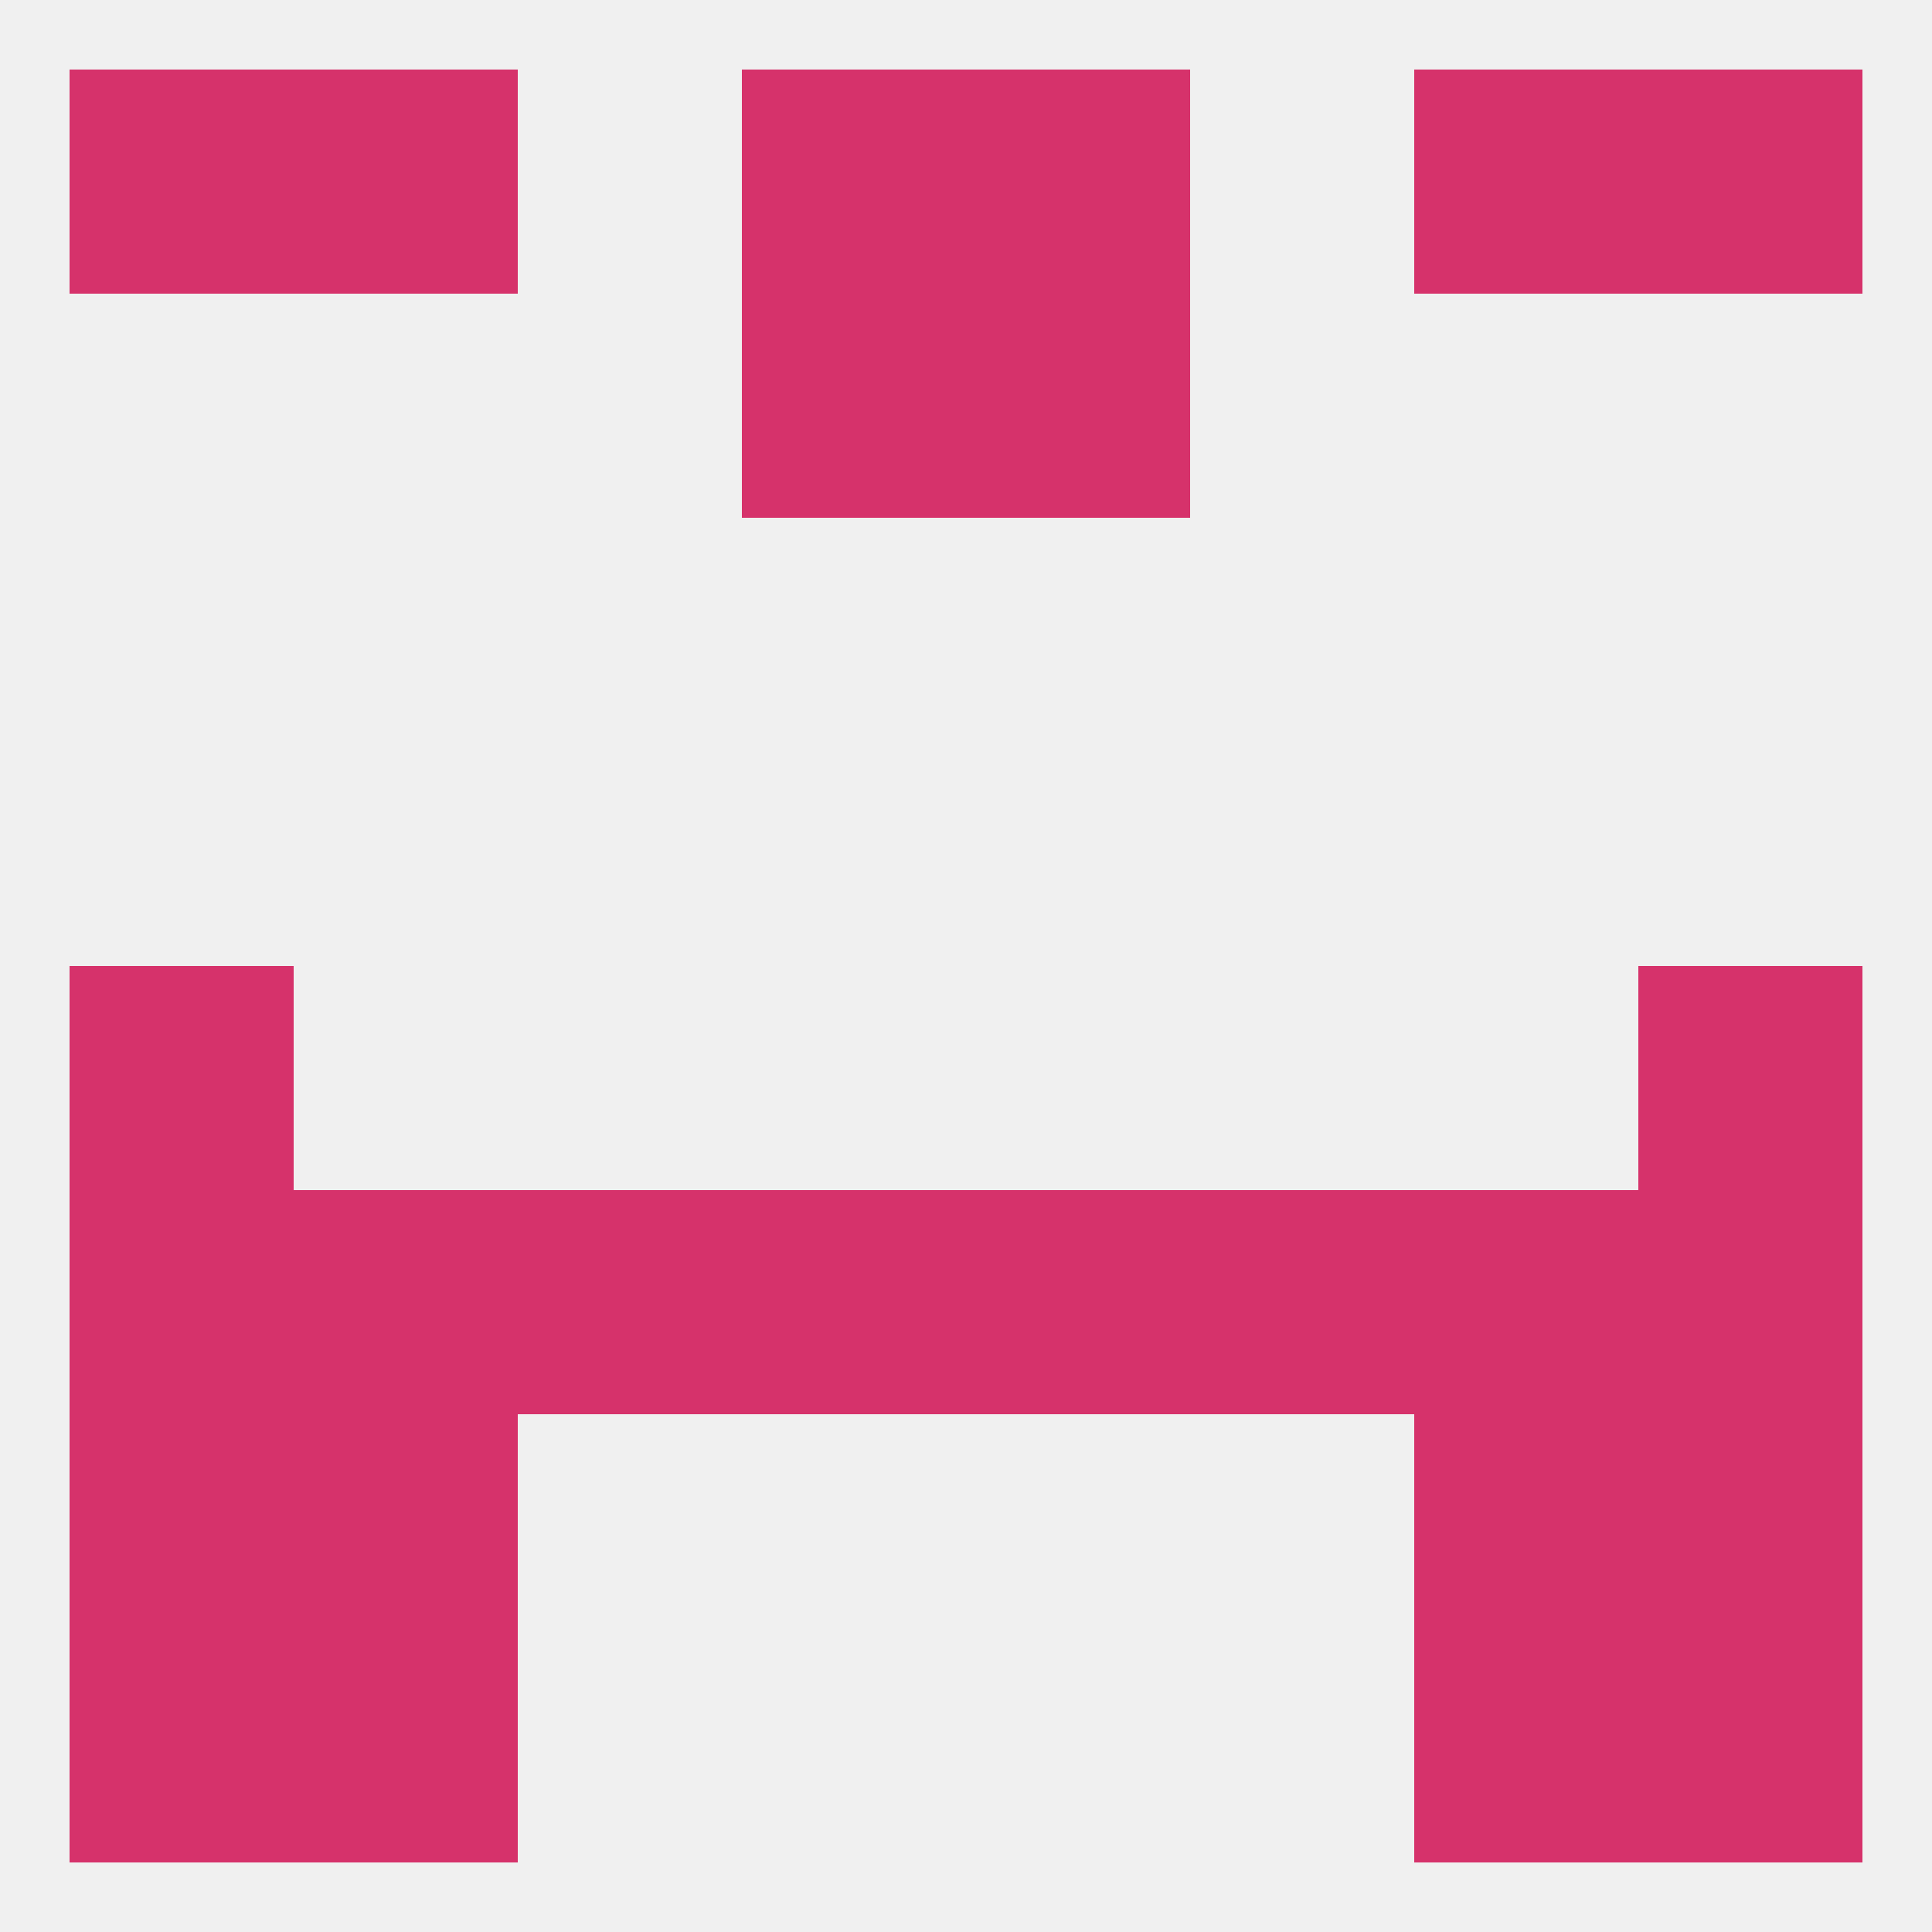
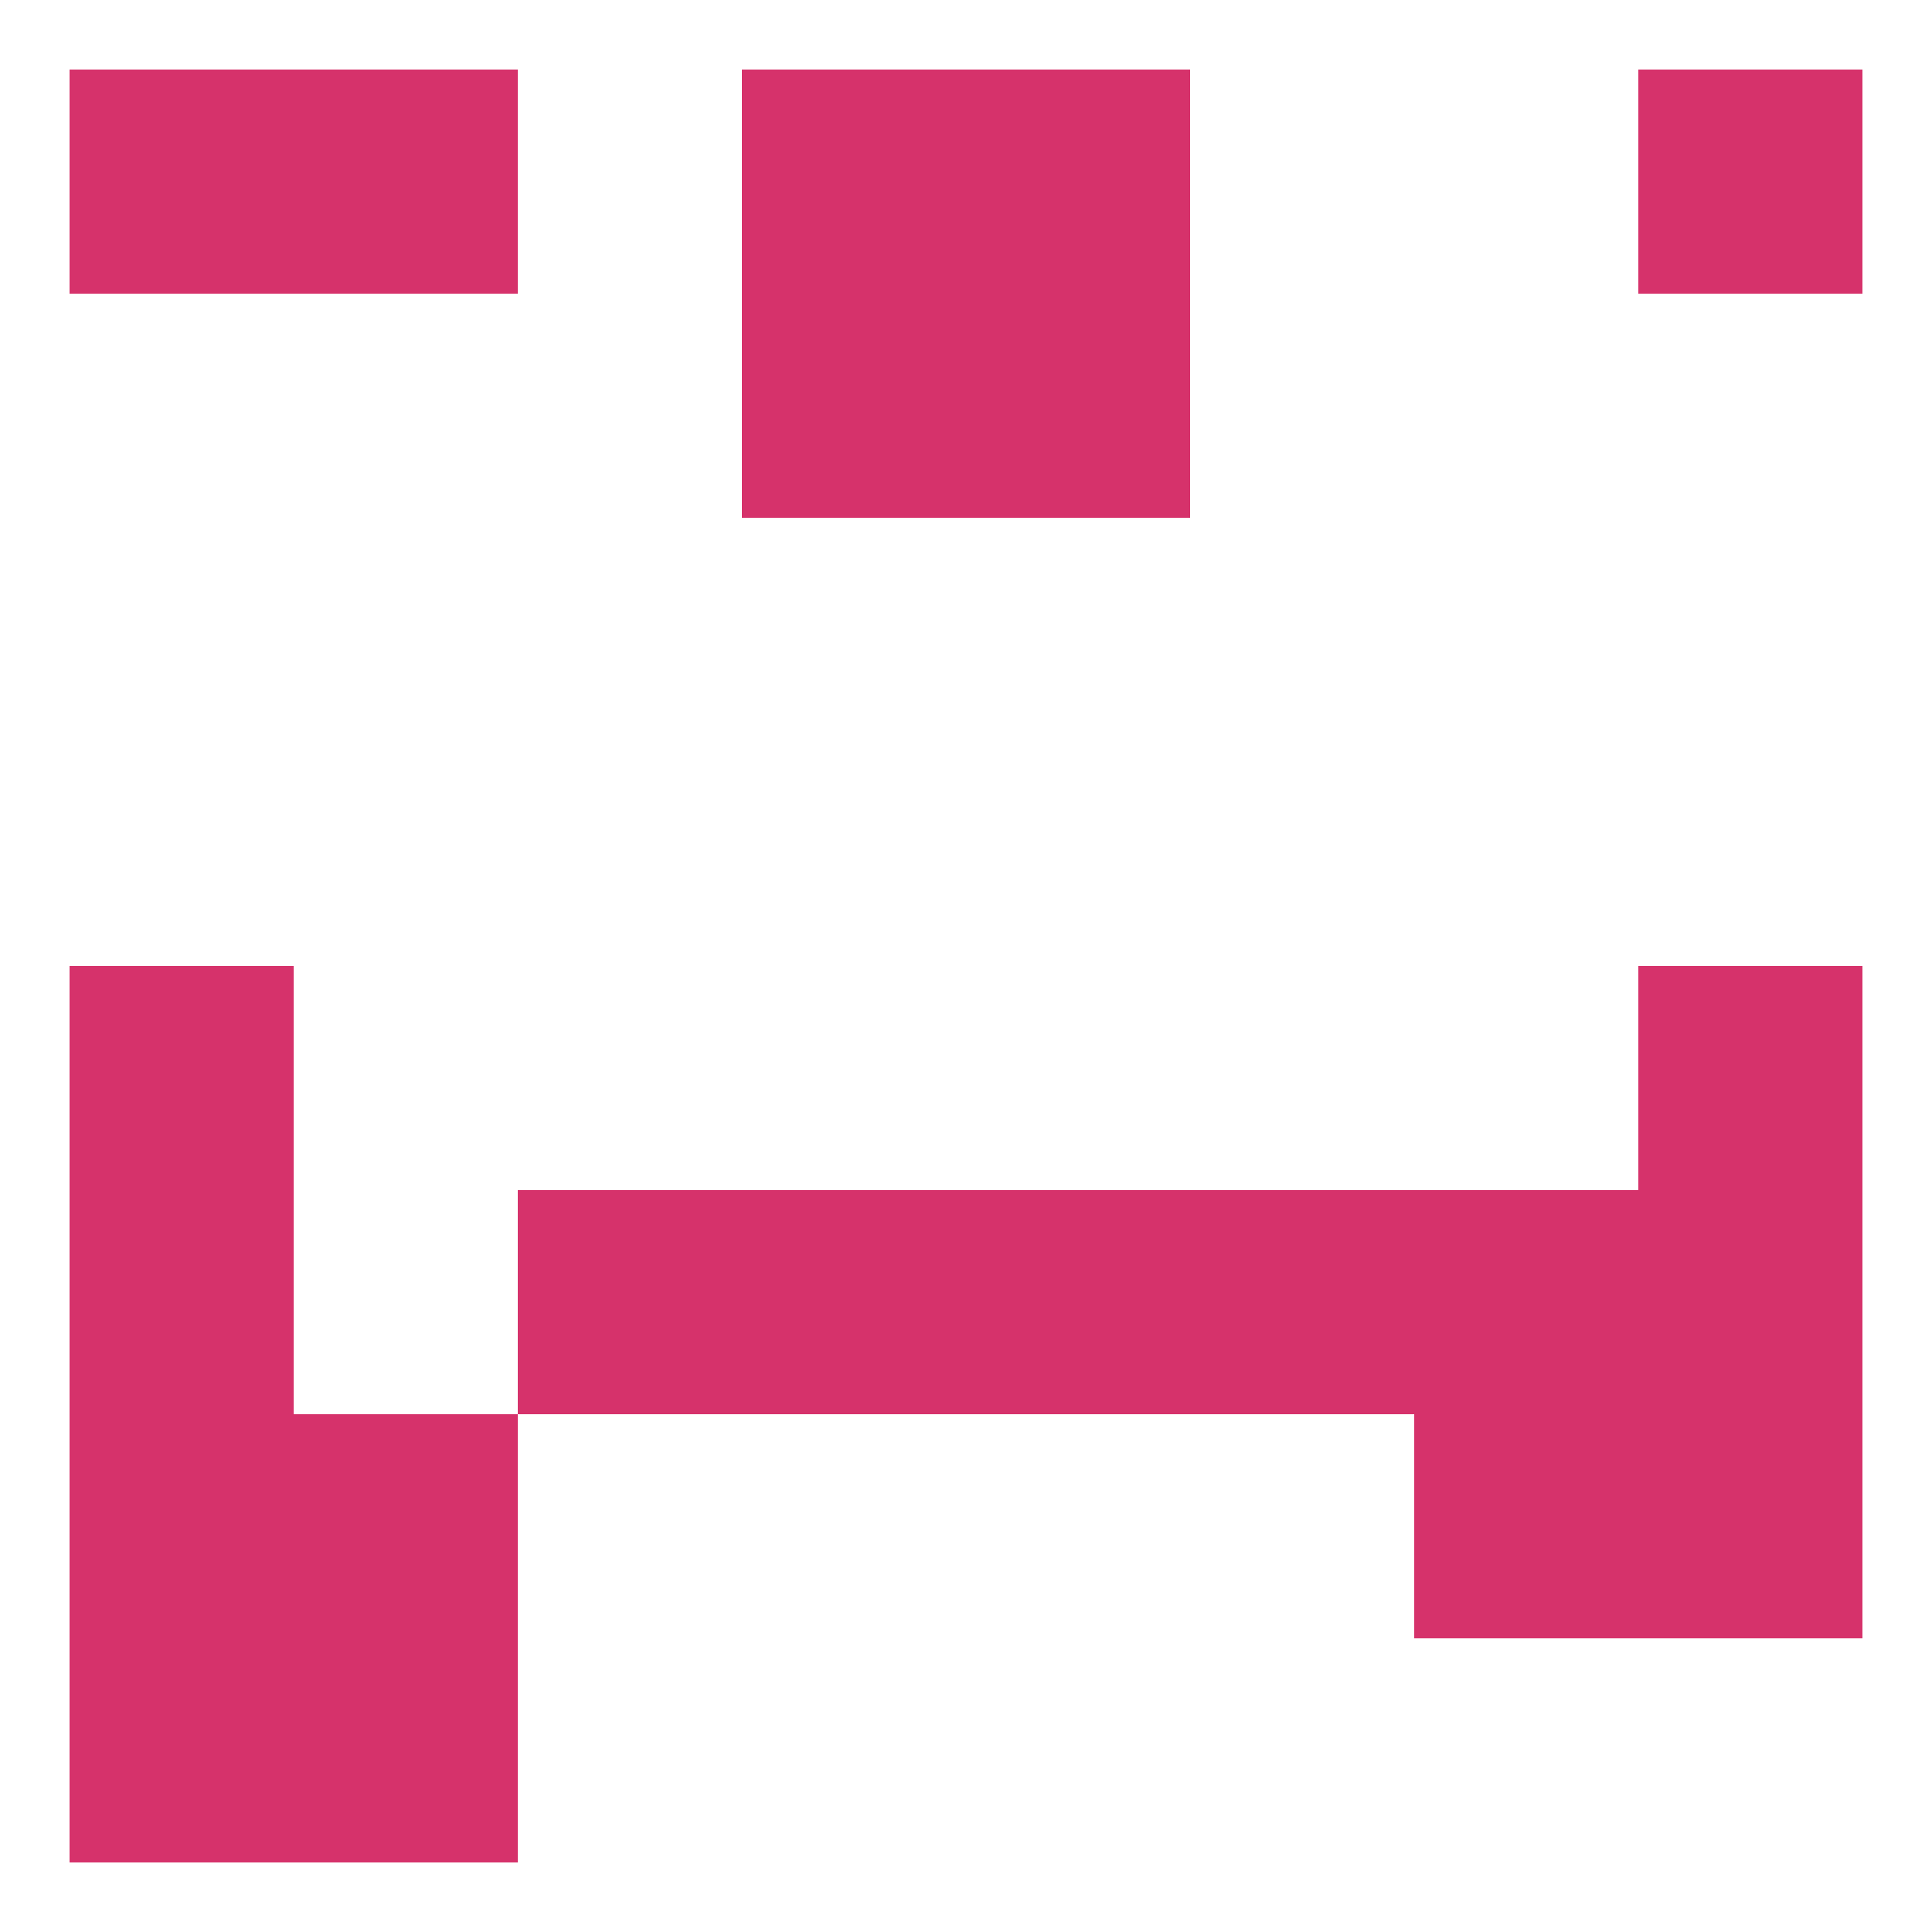
<svg xmlns="http://www.w3.org/2000/svg" version="1.1" baseprofile="full" width="250" height="250" viewBox="0 0 250 250">
-   <rect width="100%" height="100%" fill="rgba(240,240,240,255)" />
  <rect x="154" y="154" width="29" height="29" fill="rgba(214,50,107,255)" />
  <rect x="96" y="154" width="29" height="29" fill="rgba(214,50,107,255)" />
  <rect x="67" y="154" width="29" height="29" fill="rgba(214,50,107,255)" />
  <rect x="9" y="154" width="29" height="29" fill="rgba(214,50,107,255)" />
  <rect x="212" y="154" width="29" height="29" fill="rgba(214,50,107,255)" />
  <rect x="125" y="154" width="29" height="29" fill="rgba(214,50,107,255)" />
-   <rect x="38" y="154" width="29" height="29" fill="rgba(214,50,107,255)" />
  <rect x="183" y="154" width="29" height="29" fill="rgba(214,50,107,255)" />
  <rect x="38" y="183" width="29" height="29" fill="rgba(214,50,107,255)" />
  <rect x="183" y="183" width="29" height="29" fill="rgba(214,50,107,255)" />
  <rect x="9" y="183" width="29" height="29" fill="rgba(214,50,107,255)" />
  <rect x="212" y="183" width="29" height="29" fill="rgba(214,50,107,255)" />
  <rect x="38" y="212" width="29" height="29" fill="rgba(214,50,107,255)" />
-   <rect x="183" y="212" width="29" height="29" fill="rgba(214,50,107,255)" />
  <rect x="9" y="212" width="29" height="29" fill="rgba(214,50,107,255)" />
-   <rect x="212" y="212" width="29" height="29" fill="rgba(214,50,107,255)" />
  <rect x="96" y="9" width="29" height="29" fill="rgba(214,50,107,255)" />
  <rect x="125" y="9" width="29" height="29" fill="rgba(214,50,107,255)" />
  <rect x="9" y="9" width="29" height="29" fill="rgba(214,50,107,255)" />
  <rect x="212" y="9" width="29" height="29" fill="rgba(214,50,107,255)" />
  <rect x="38" y="9" width="29" height="29" fill="rgba(214,50,107,255)" />
-   <rect x="183" y="9" width="29" height="29" fill="rgba(214,50,107,255)" />
  <rect x="96" y="38" width="29" height="29" fill="rgba(214,50,107,255)" />
  <rect x="125" y="38" width="29" height="29" fill="rgba(214,50,107,255)" />
  <rect x="9" y="125" width="29" height="29" fill="rgba(214,50,107,255)" />
  <rect x="212" y="125" width="29" height="29" fill="rgba(214,50,107,255)" />
</svg>